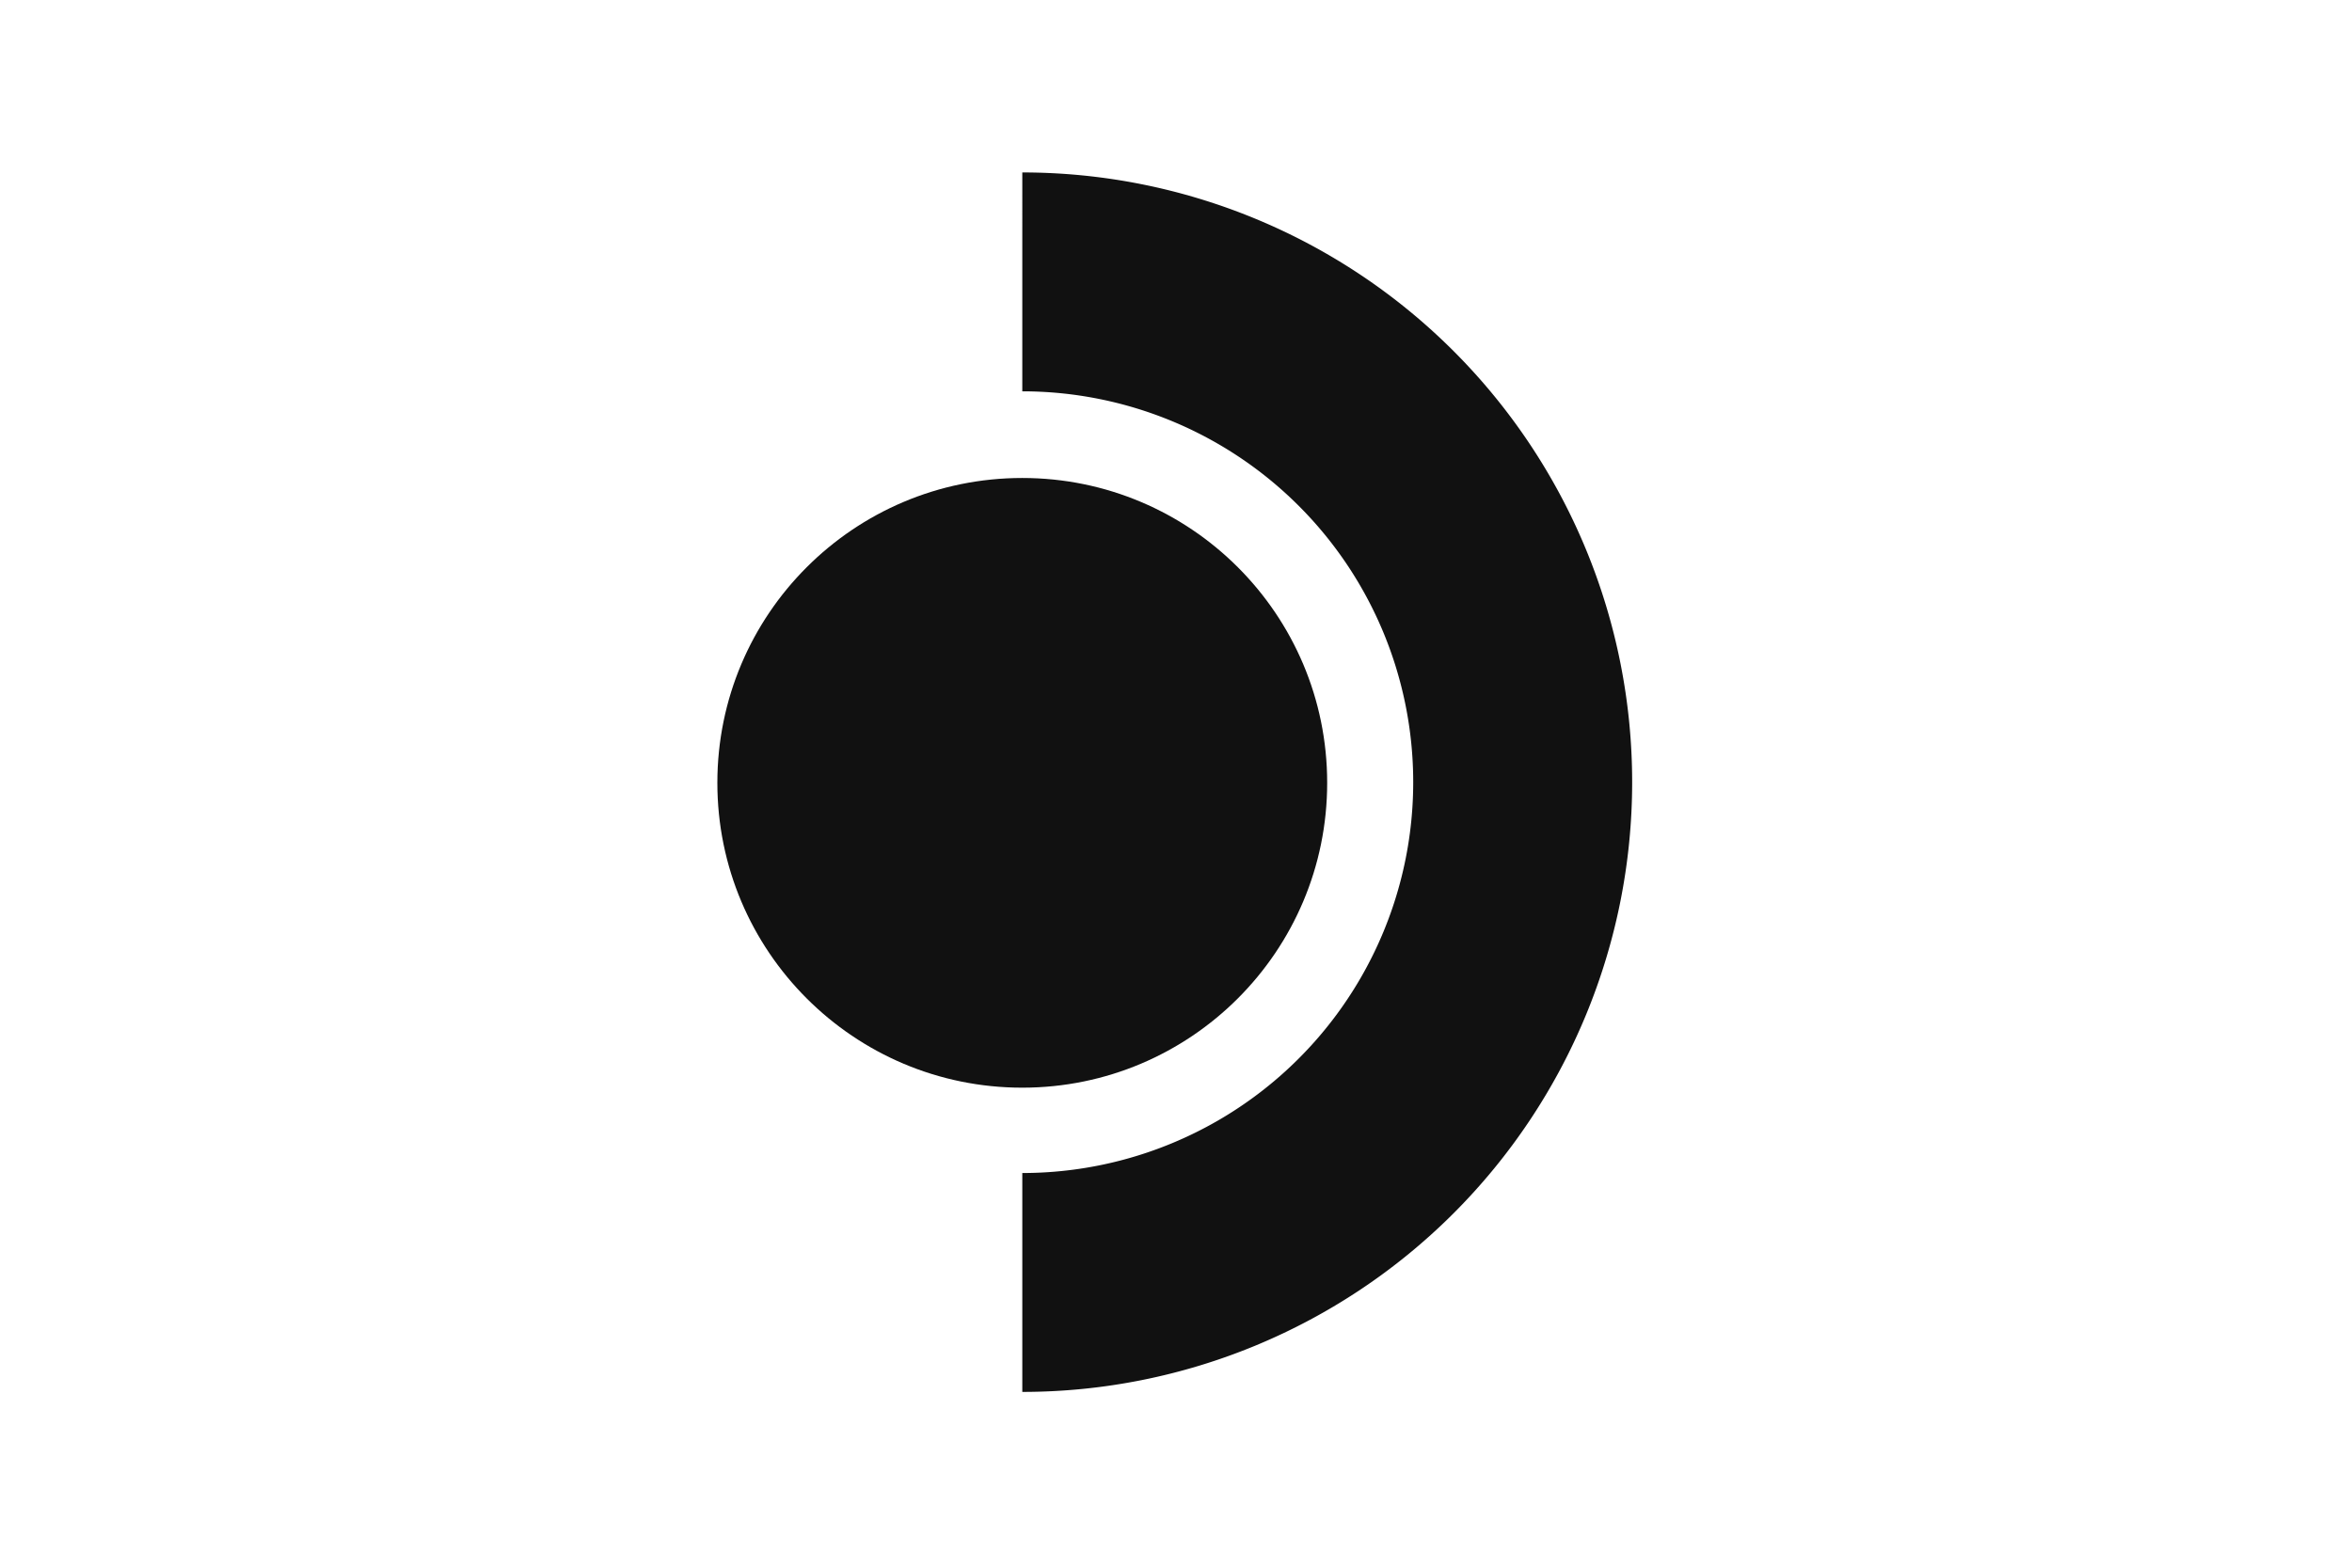
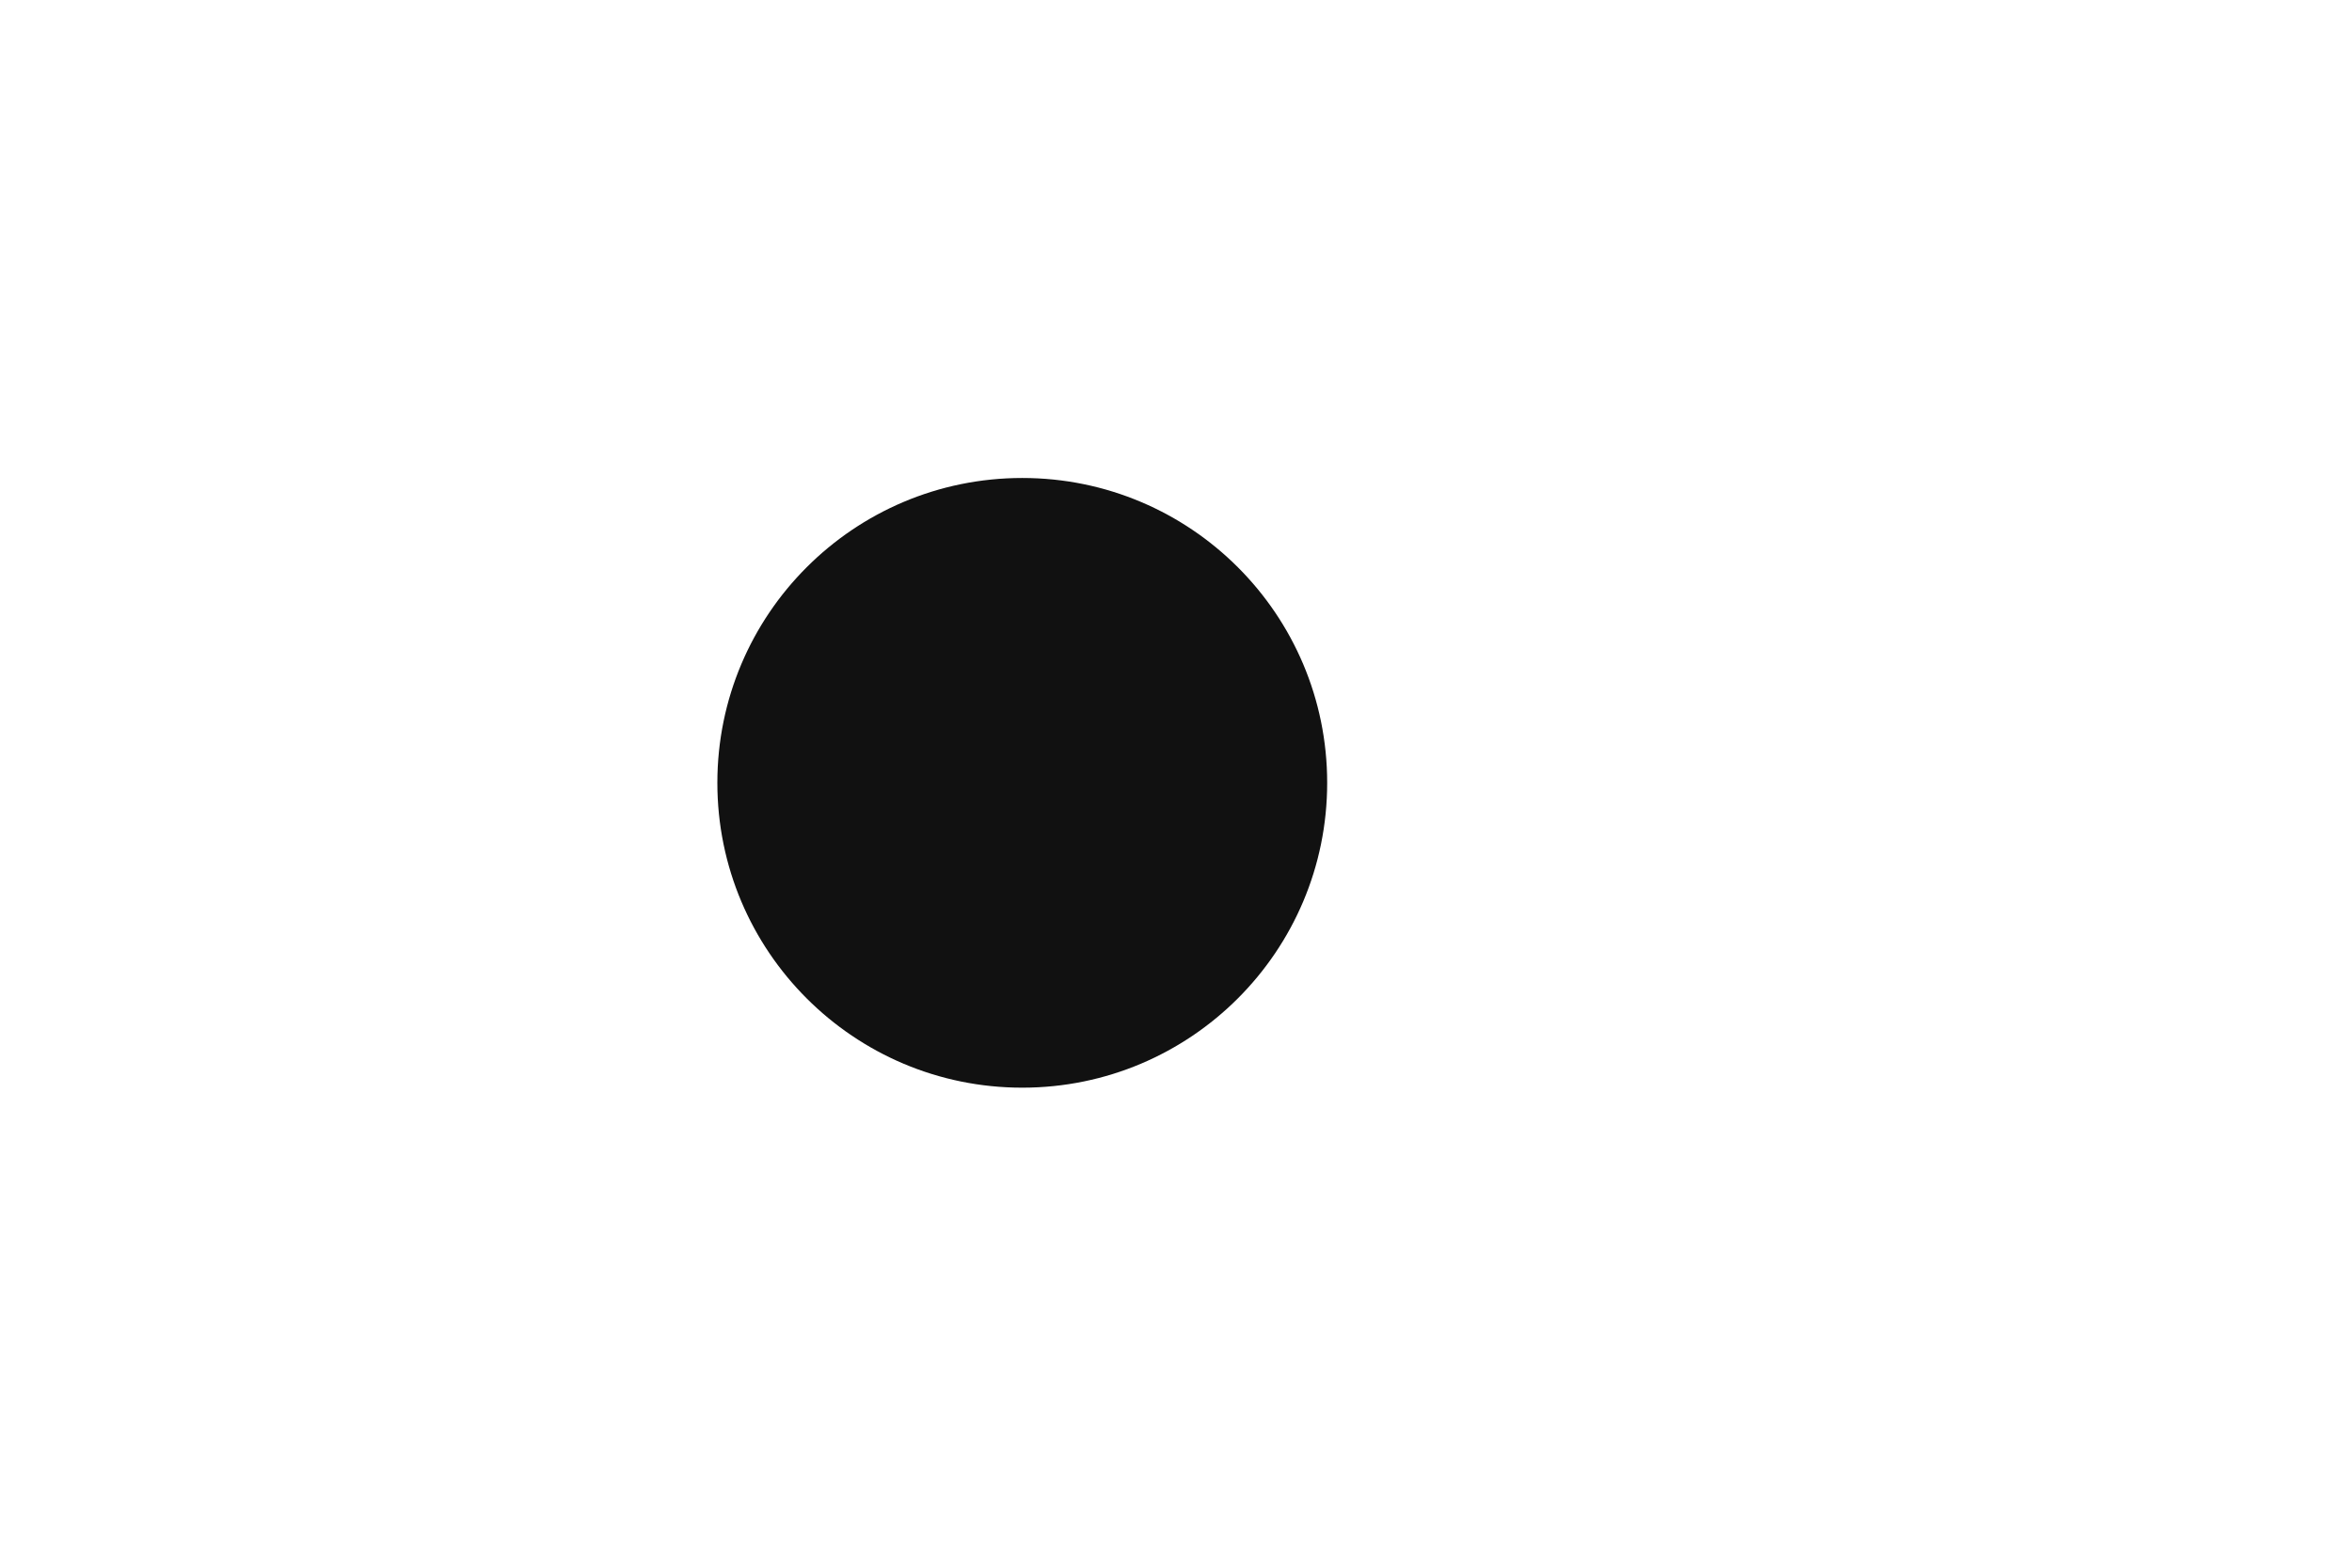
<svg xmlns="http://www.w3.org/2000/svg" width="600" height="400" viewBox="0 0 600 400">
  <g id="组_2" data-name="组 2" transform="translate(-1806 -1343)">
-     <path id="路径_2" data-name="路径 2" d="M0,0H600V400H0Z" transform="translate(1806 1343)" fill="none" />
    <g id="组_1" data-name="组 1" transform="translate(1989 1387)">
      <g id="_1" data-name="1" transform="translate(0)">
-         <path id="header-logo-arc" d="M112.068,155.575A99.726,99.726,0,0,0,12.344,55.848L12.346,0a155.575,155.575,0,0,1,0,311.15V255.3a99.721,99.721,0,0,0,99.722-99.729Z" transform="translate(65.445)" fill="#111" fill-rule="evenodd" />
        <circle id="椭圆_1" data-name="椭圆 1" cx="77.783" cy="77.783" r="77.783" transform="translate(0 77.958)" fill="#111" />
      </g>
    </g>
  </g>
</svg>